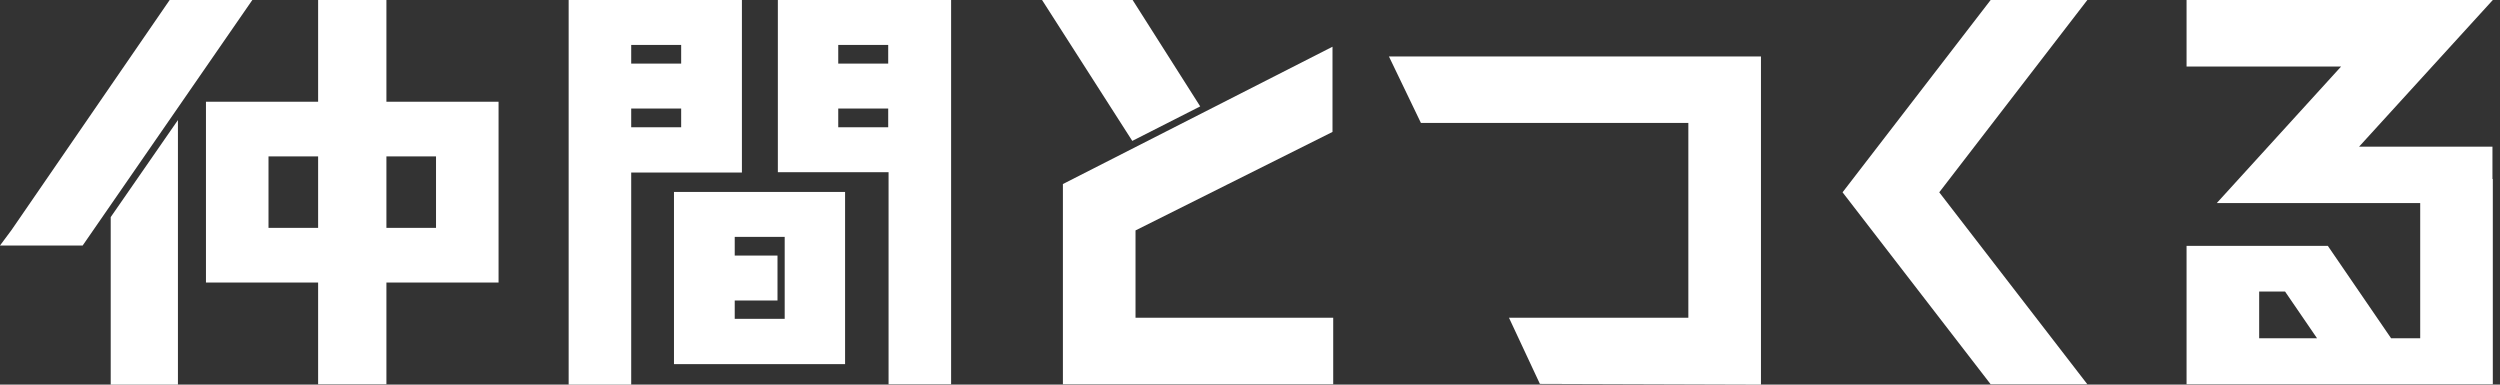
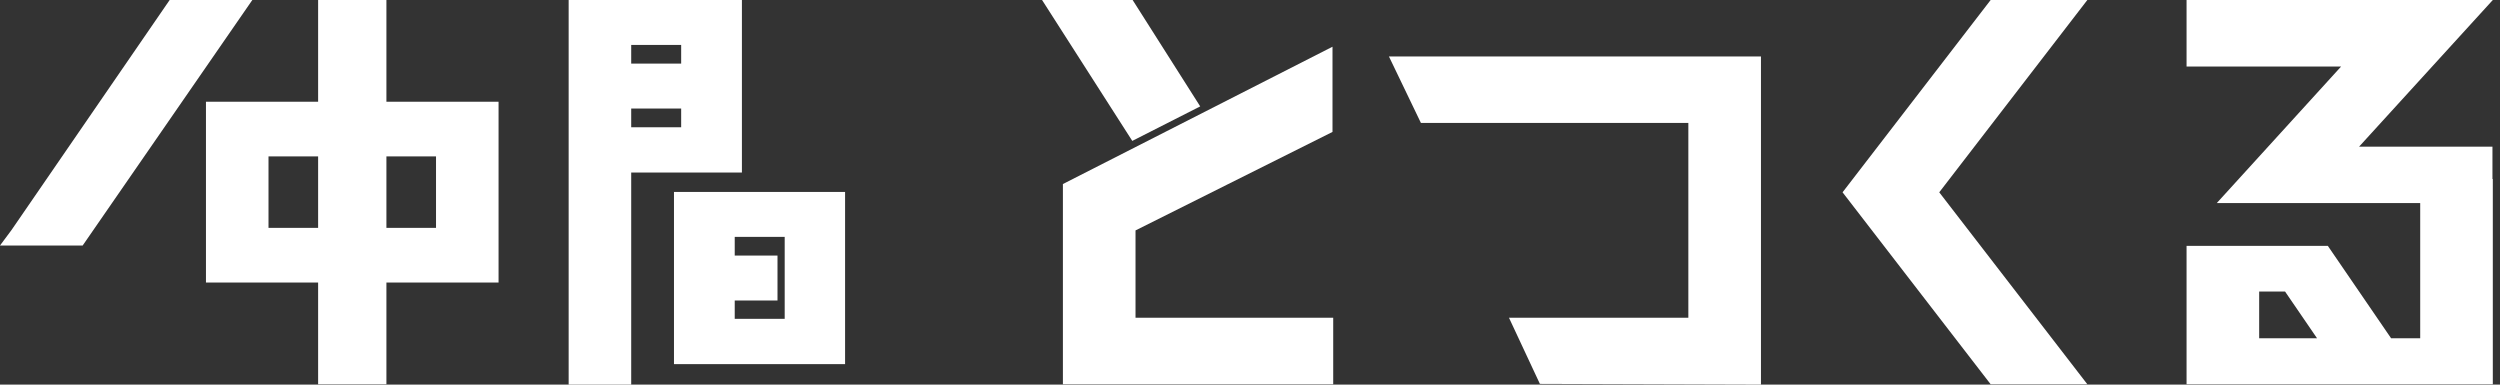
<svg xmlns="http://www.w3.org/2000/svg" width="260" height="40" viewBox="0 0 260 40" fill="none">
  <rect x="0" y="0" width="260" height="40" fill="#333333" stroke="none" />
  <path d="M0 25.533H8.598L26.243 0H17.645L1.196 23.925L0 25.533Z" fill="white" />
  <path d="M45.346 10.579H40.187V0H33.084V10.579H21.42V16.262V23.701V29.383H33.084V39.963H40.187V29.383H51.85V10.579H45.346ZM27.925 23.701V16.262H33.084V23.701H27.925ZM45.346 23.701H40.187V16.262H45.346V23.701Z" fill="white" />
  <path d="M70.841 0H59.14V40H65.645V17.944H77.159V0H70.841ZM70.841 13.234H65.645V11.29H70.841V13.234ZM70.841 6.617H65.645V4.673H70.841V6.617Z" fill="white" />
-   <path d="M98.691 0H80.897V17.907H92.411V39.963H98.915V0H98.728H98.691ZM87.177 4.673H92.373V6.617H87.177V4.673ZM87.177 13.234V11.29H92.373V13.234H87.177Z" fill="white" />
  <path d="M118.094 33.047V23.963L138.58 13.72V4.935V4.86L110.542 19.14V33.047V39.963H118.094H138.654V33.047H118.094Z" fill="white" />
  <path d="M217.084 0H207.028L191.626 20L207.028 39.963H217.084L201.682 20L217.084 0Z" fill="white" />
  <path d="M144.448 5.869L147.775 12.785H175.588V33.047H156.934L160.149 39.925L183.14 40V33.495V12.785V6.953V5.869H144.448Z" fill="white" />
-   <path d="M11.514 22.579V40H18.505V12.486L11.514 22.579Z" fill="white" />
  <path d="M87.813 19.962H70.094V37.869H87.888V19.962H87.813ZM76.411 33.196V31.252H80.86V26.579H76.411V24.635H81.608V33.159H76.411V33.196Z" fill="white" />
  <path d="M124.822 11.065L117.794 0H108.374L117.757 14.654L124.822 11.065Z" fill="white" />
  <path d="M259.215 15.252H245.346L259.253 0H227.402V6.916H243.477L230.542 21.122H251.701V35.178H248.673L242.094 25.57H227.402V39.963H259.253V18.617H259.215V15.252ZM234.953 30.318H237.645L240.972 35.178H234.953V30.318Z" fill="white" />
</svg>